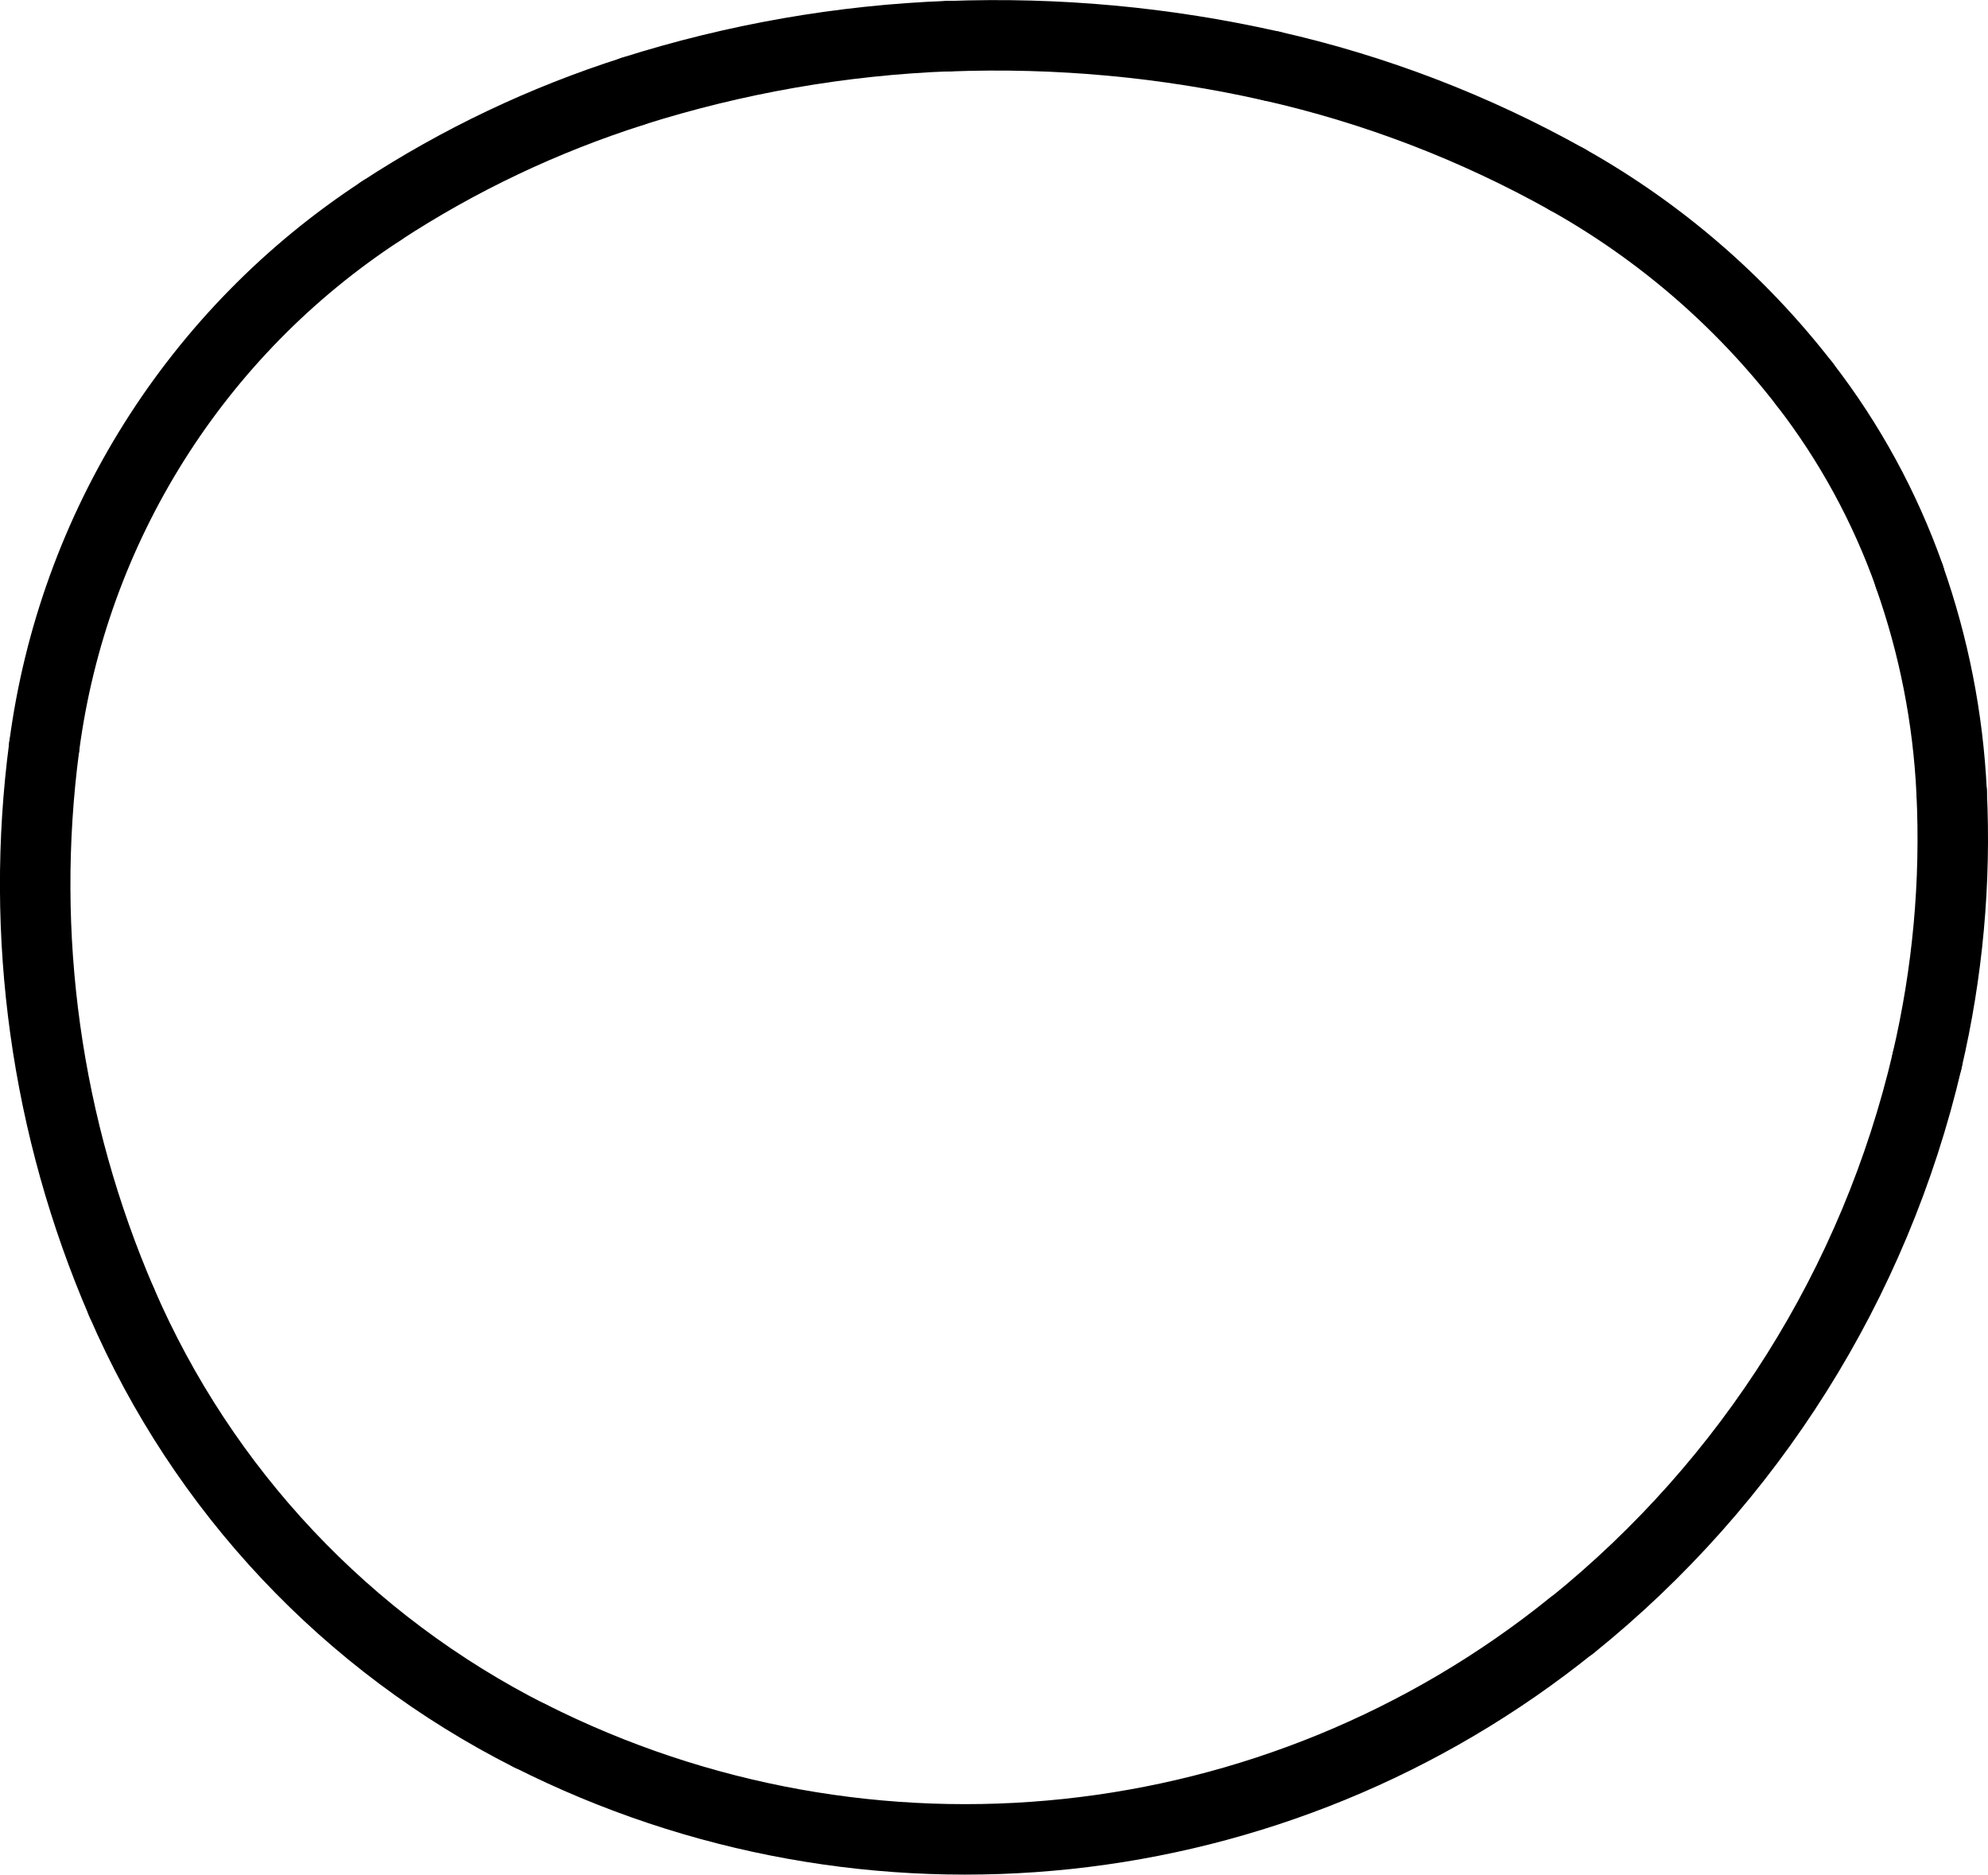
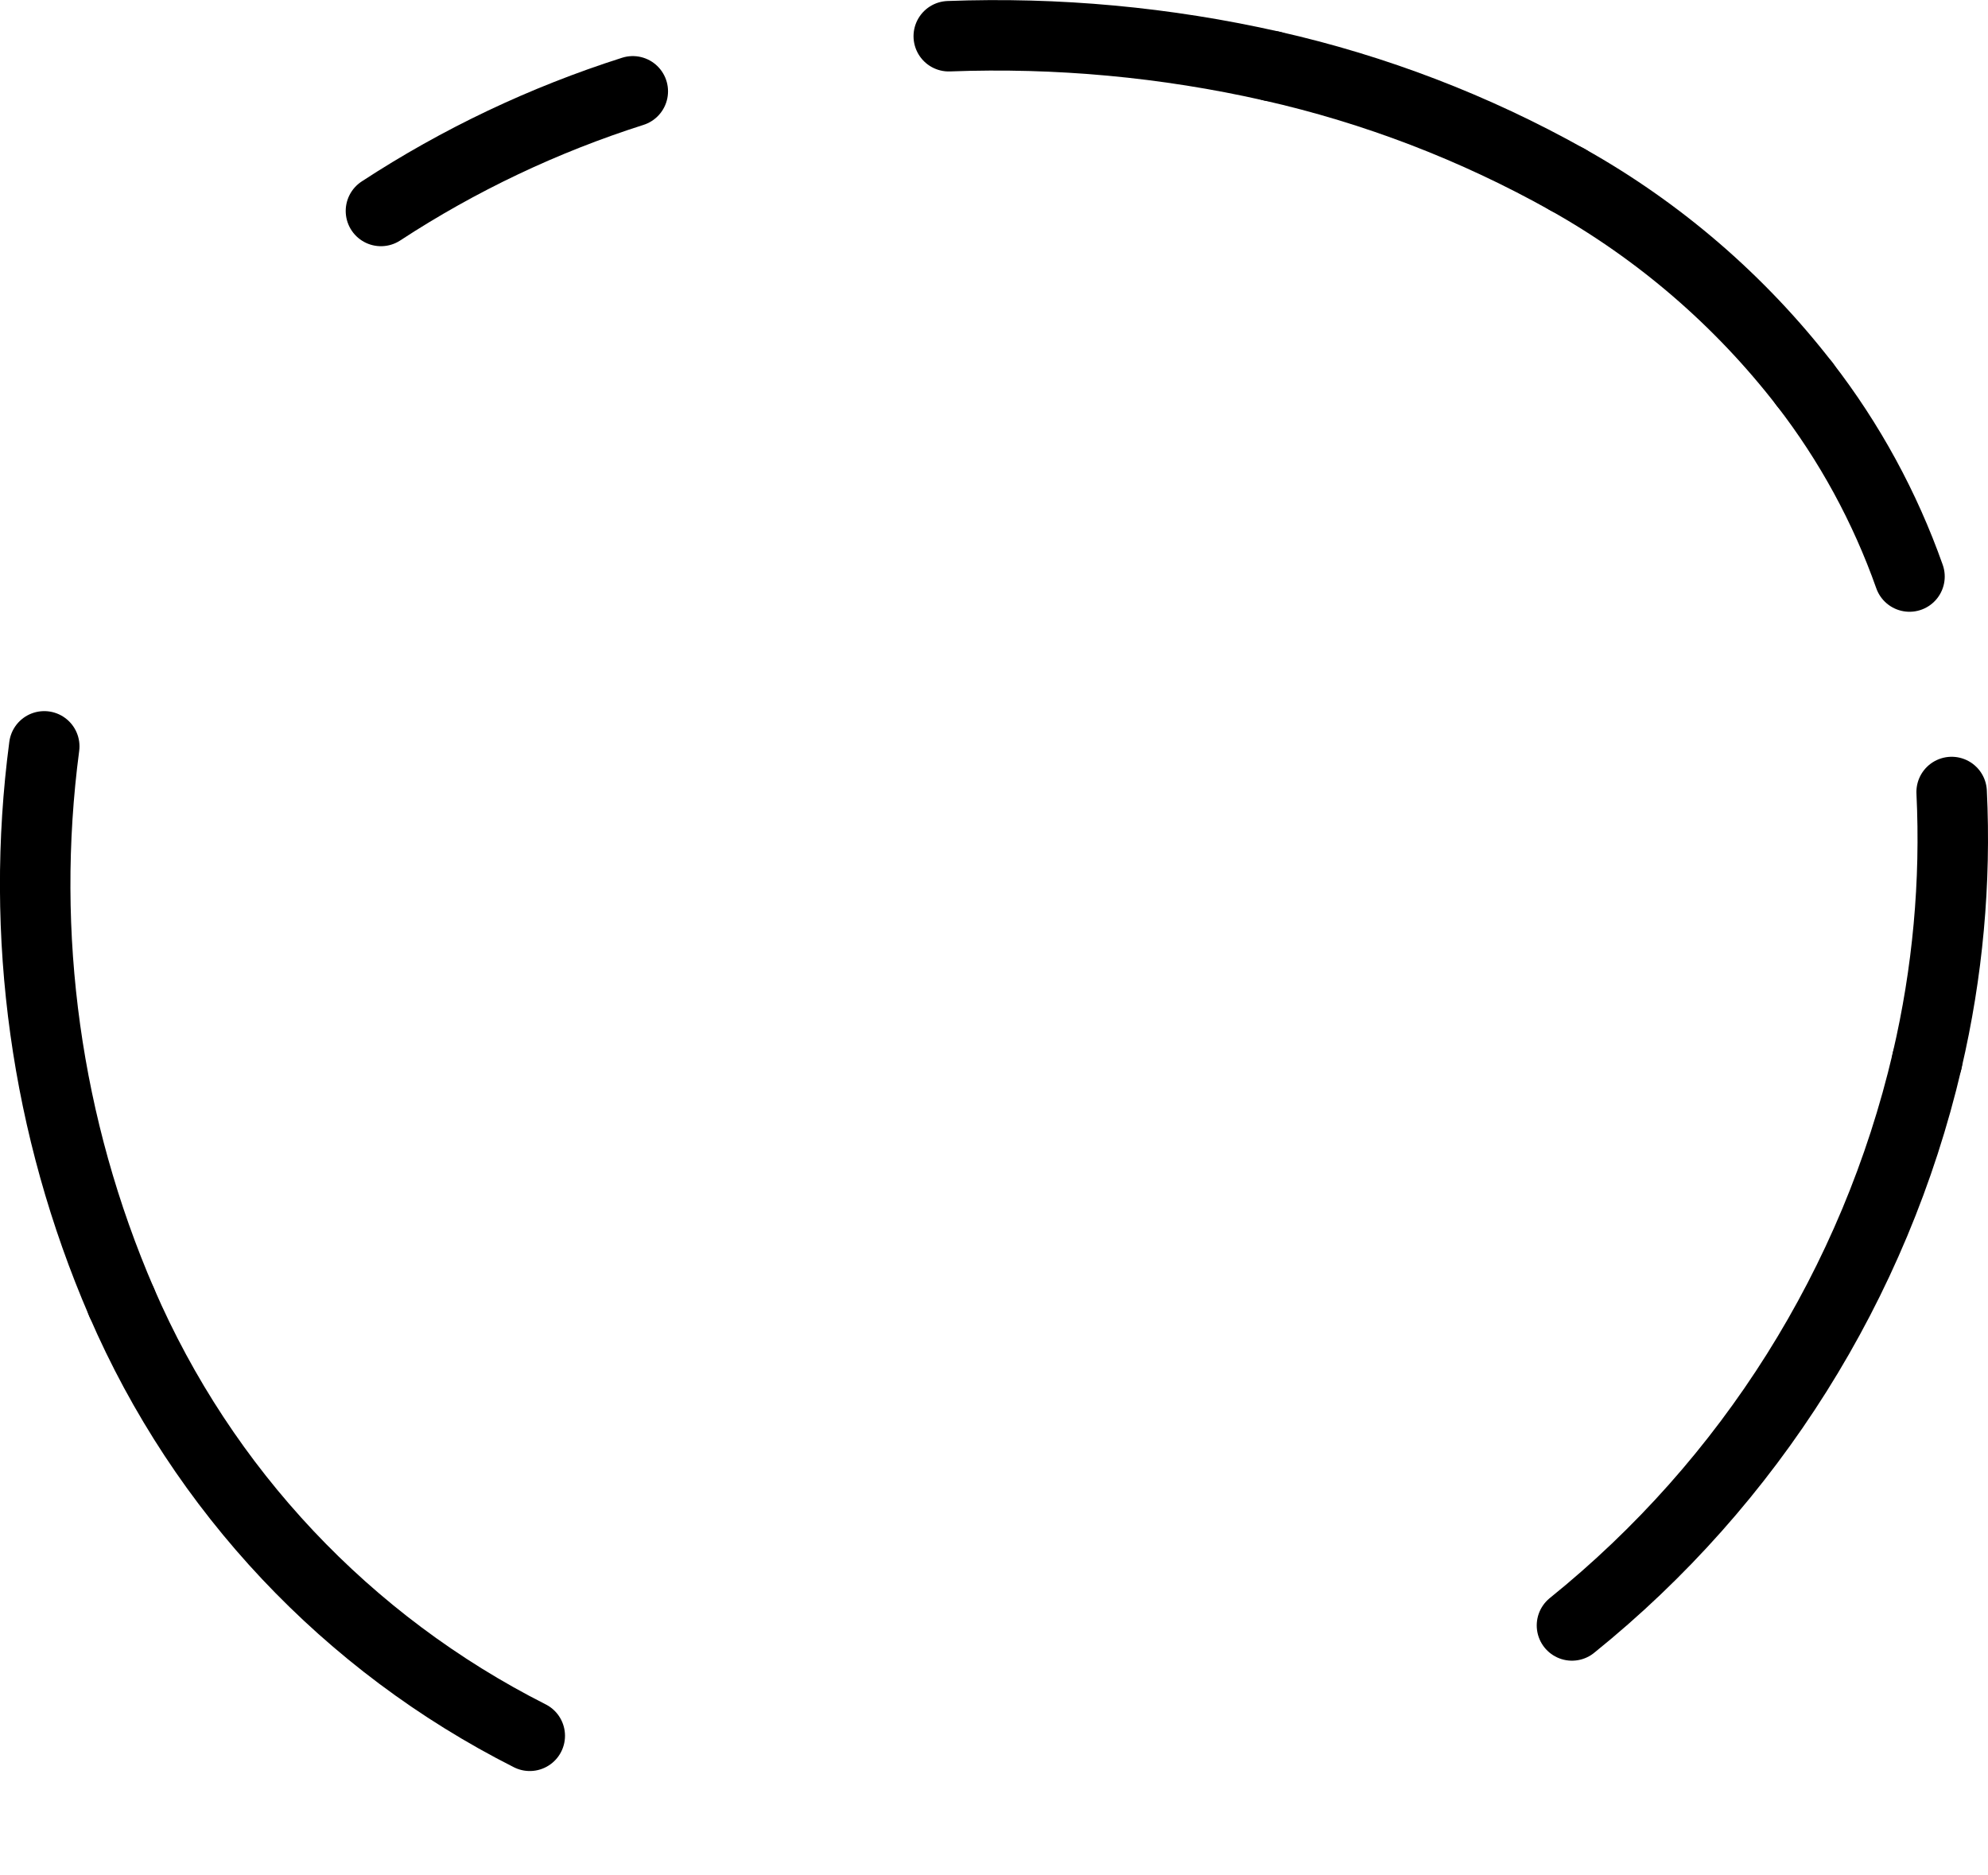
<svg xmlns="http://www.w3.org/2000/svg" id="Layer_2" data-name="Layer 2" viewBox="0 0 141.06 133.03">
  <defs>
    <style>
      .cls-1 {
        fill: none;
        stroke: #000;
        stroke-linecap: round;
        stroke-miterlimit: 10;
        stroke-width: 5px;
      }
    </style>
  </defs>
  <g id="Layer_1-2" data-name="Layer 1">
    <path class="cls-1" d="M44.9,6.48c-6.31,2.01-12.32,4.86-17.87,8.49" />
-     <path class="cls-1" d="M27.04,14.97C13.92,23.54,5.19,37.42,3.14,52.96" />
    <path class="cls-1" d="M3.14,52.96c-1.77,13.4.13,27.04,5.49,39.45" />
    <path class="cls-1" d="M8.63,92.41c5.76,13.33,16,24.21,28.96,30.76" />
-     <path class="cls-1" d="M37.59,123.16c24.04,12.14,52.97,9.08,73.94-7.83" />
    <path class="cls-1" d="M111.54,115.34c12.63-10.18,21.5-24.28,25.2-40.07" />
    <path class="cls-1" d="M136.74,75.26c1.46-6.24,2.05-12.66,1.74-19.06" />
-     <path class="cls-1" d="M138.48,56.2c-.25-5.22-1.26-10.37-3-15.29" />
    <path class="cls-1" d="M135.49,40.91c-1.74-4.92-4.25-9.53-7.44-13.65" />
    <path class="cls-1" d="M128.05,27.26c-4.58-5.92-10.31-10.86-16.84-14.52" />
    <path class="cls-1" d="M111.21,12.74c-6.57-3.68-13.63-6.39-20.97-8.05" />
    <path class="cls-1" d="M90.24,4.69c-7.52-1.7-15.22-2.41-22.92-2.12" />
-     <path class="cls-1" d="M67.32,2.56c-7.61.29-15.15,1.61-22.41,3.91" />
  </g>
</svg>